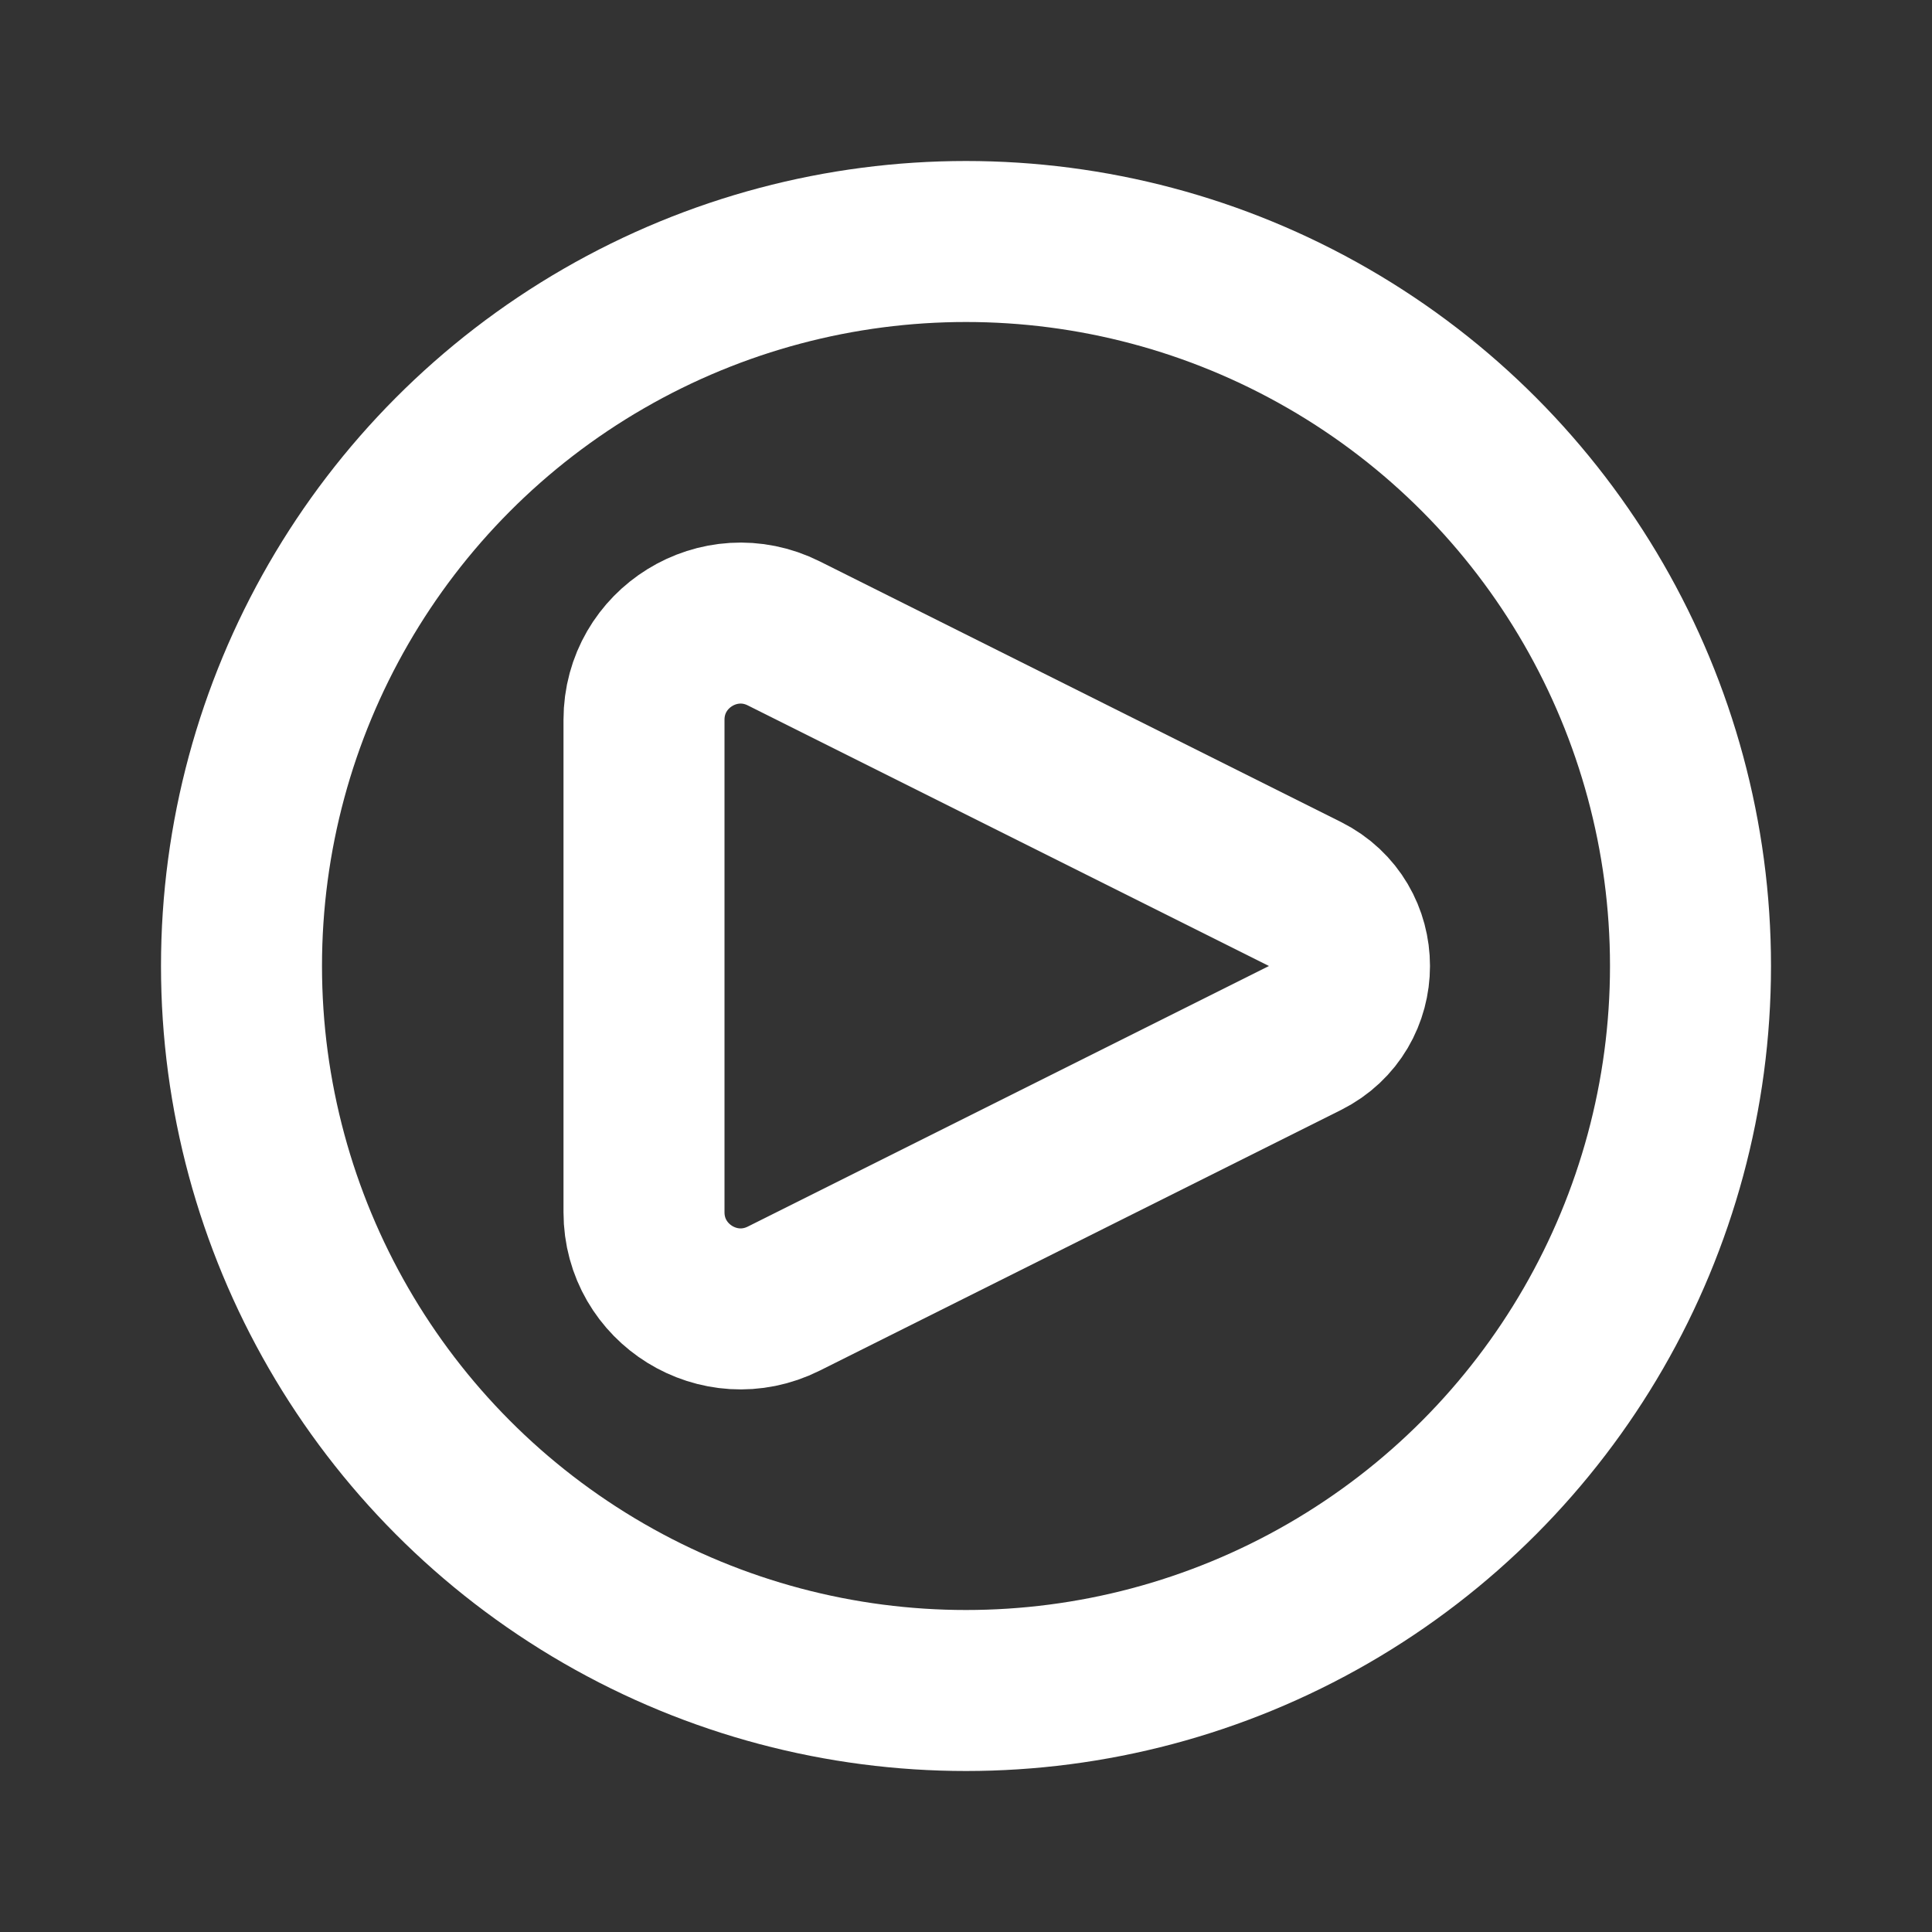
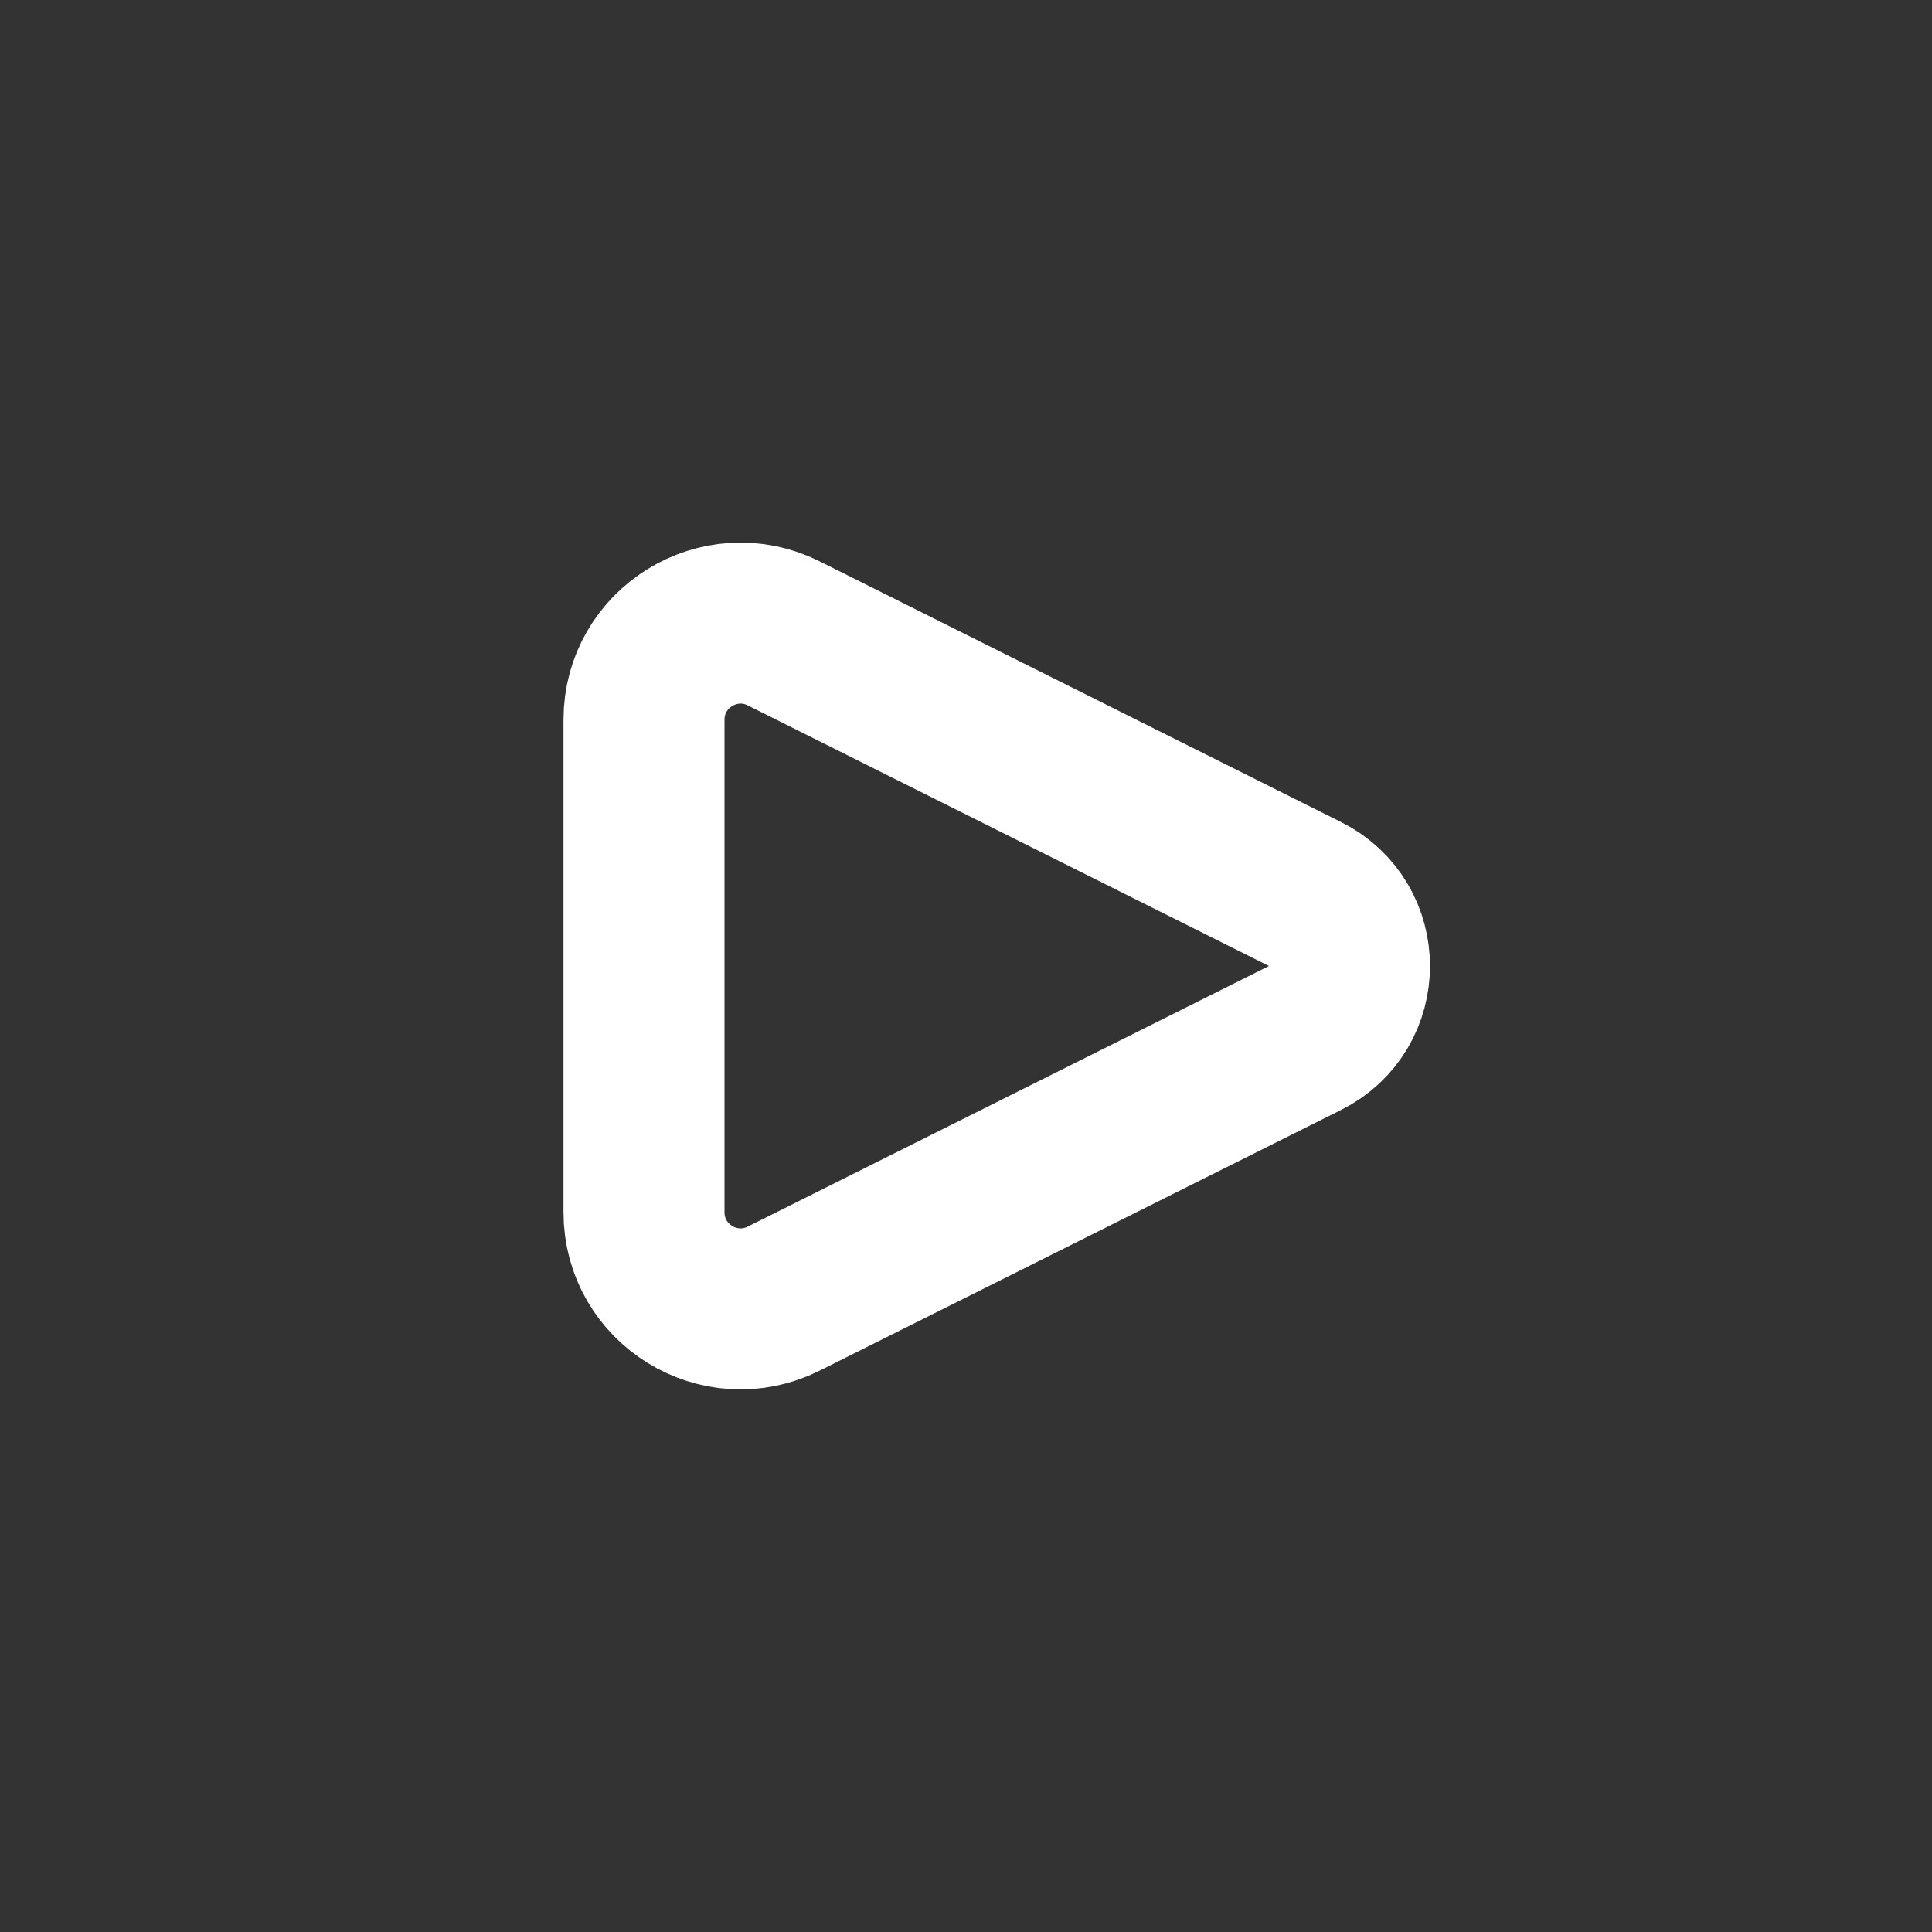
<svg xmlns="http://www.w3.org/2000/svg" width="87" height="87" viewBox="0 0 87 87" fill="none">
  <rect x="0" y="0" width="87" height="87" fill="#333333" stroke="none" />
  <path d="M58.765 40.258L35.295 28.523C32.403 27.076 29 29.18 29 32.413V54.587C29 57.82 32.403 59.923 35.295 58.477L58.765 46.742C61.437 45.406 61.437 41.594 58.765 40.258Z" stroke="white" stroke-width="7.25" stroke-linecap="round" stroke-linejoin="round" />
-   <circle cx="43.5" cy="43.5" r="32.625" stroke="white" stroke-width="7.25" />
</svg>